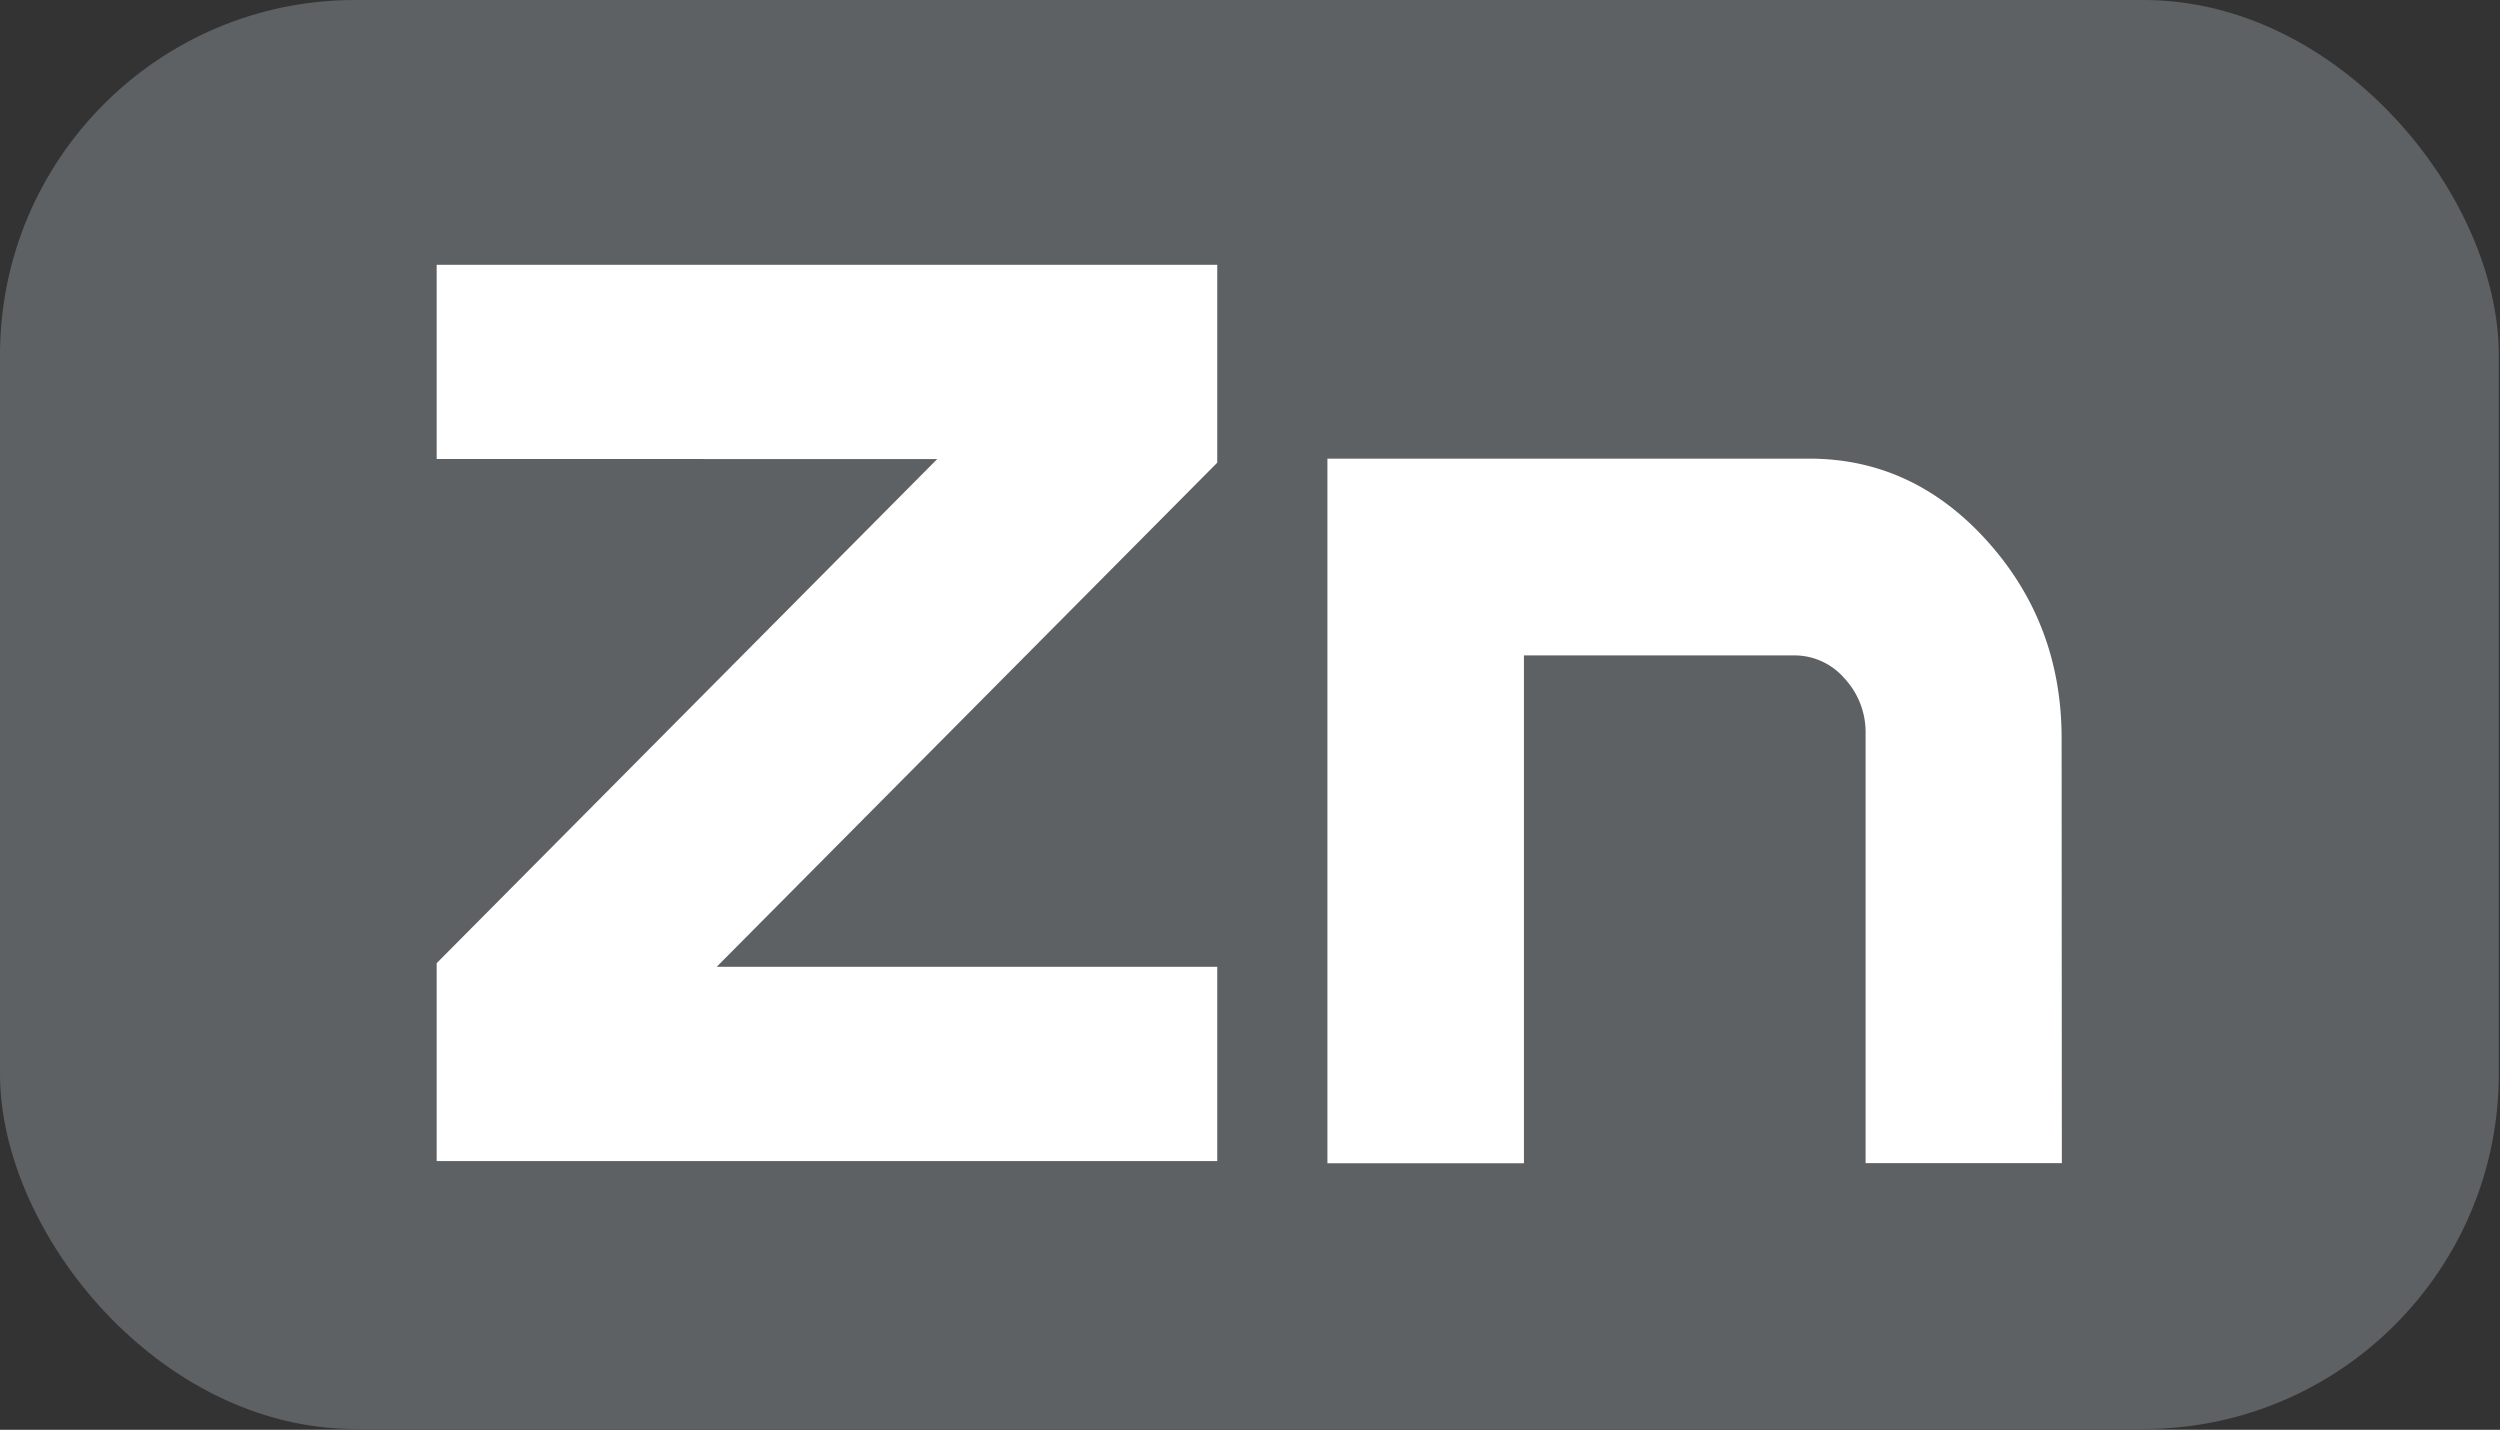
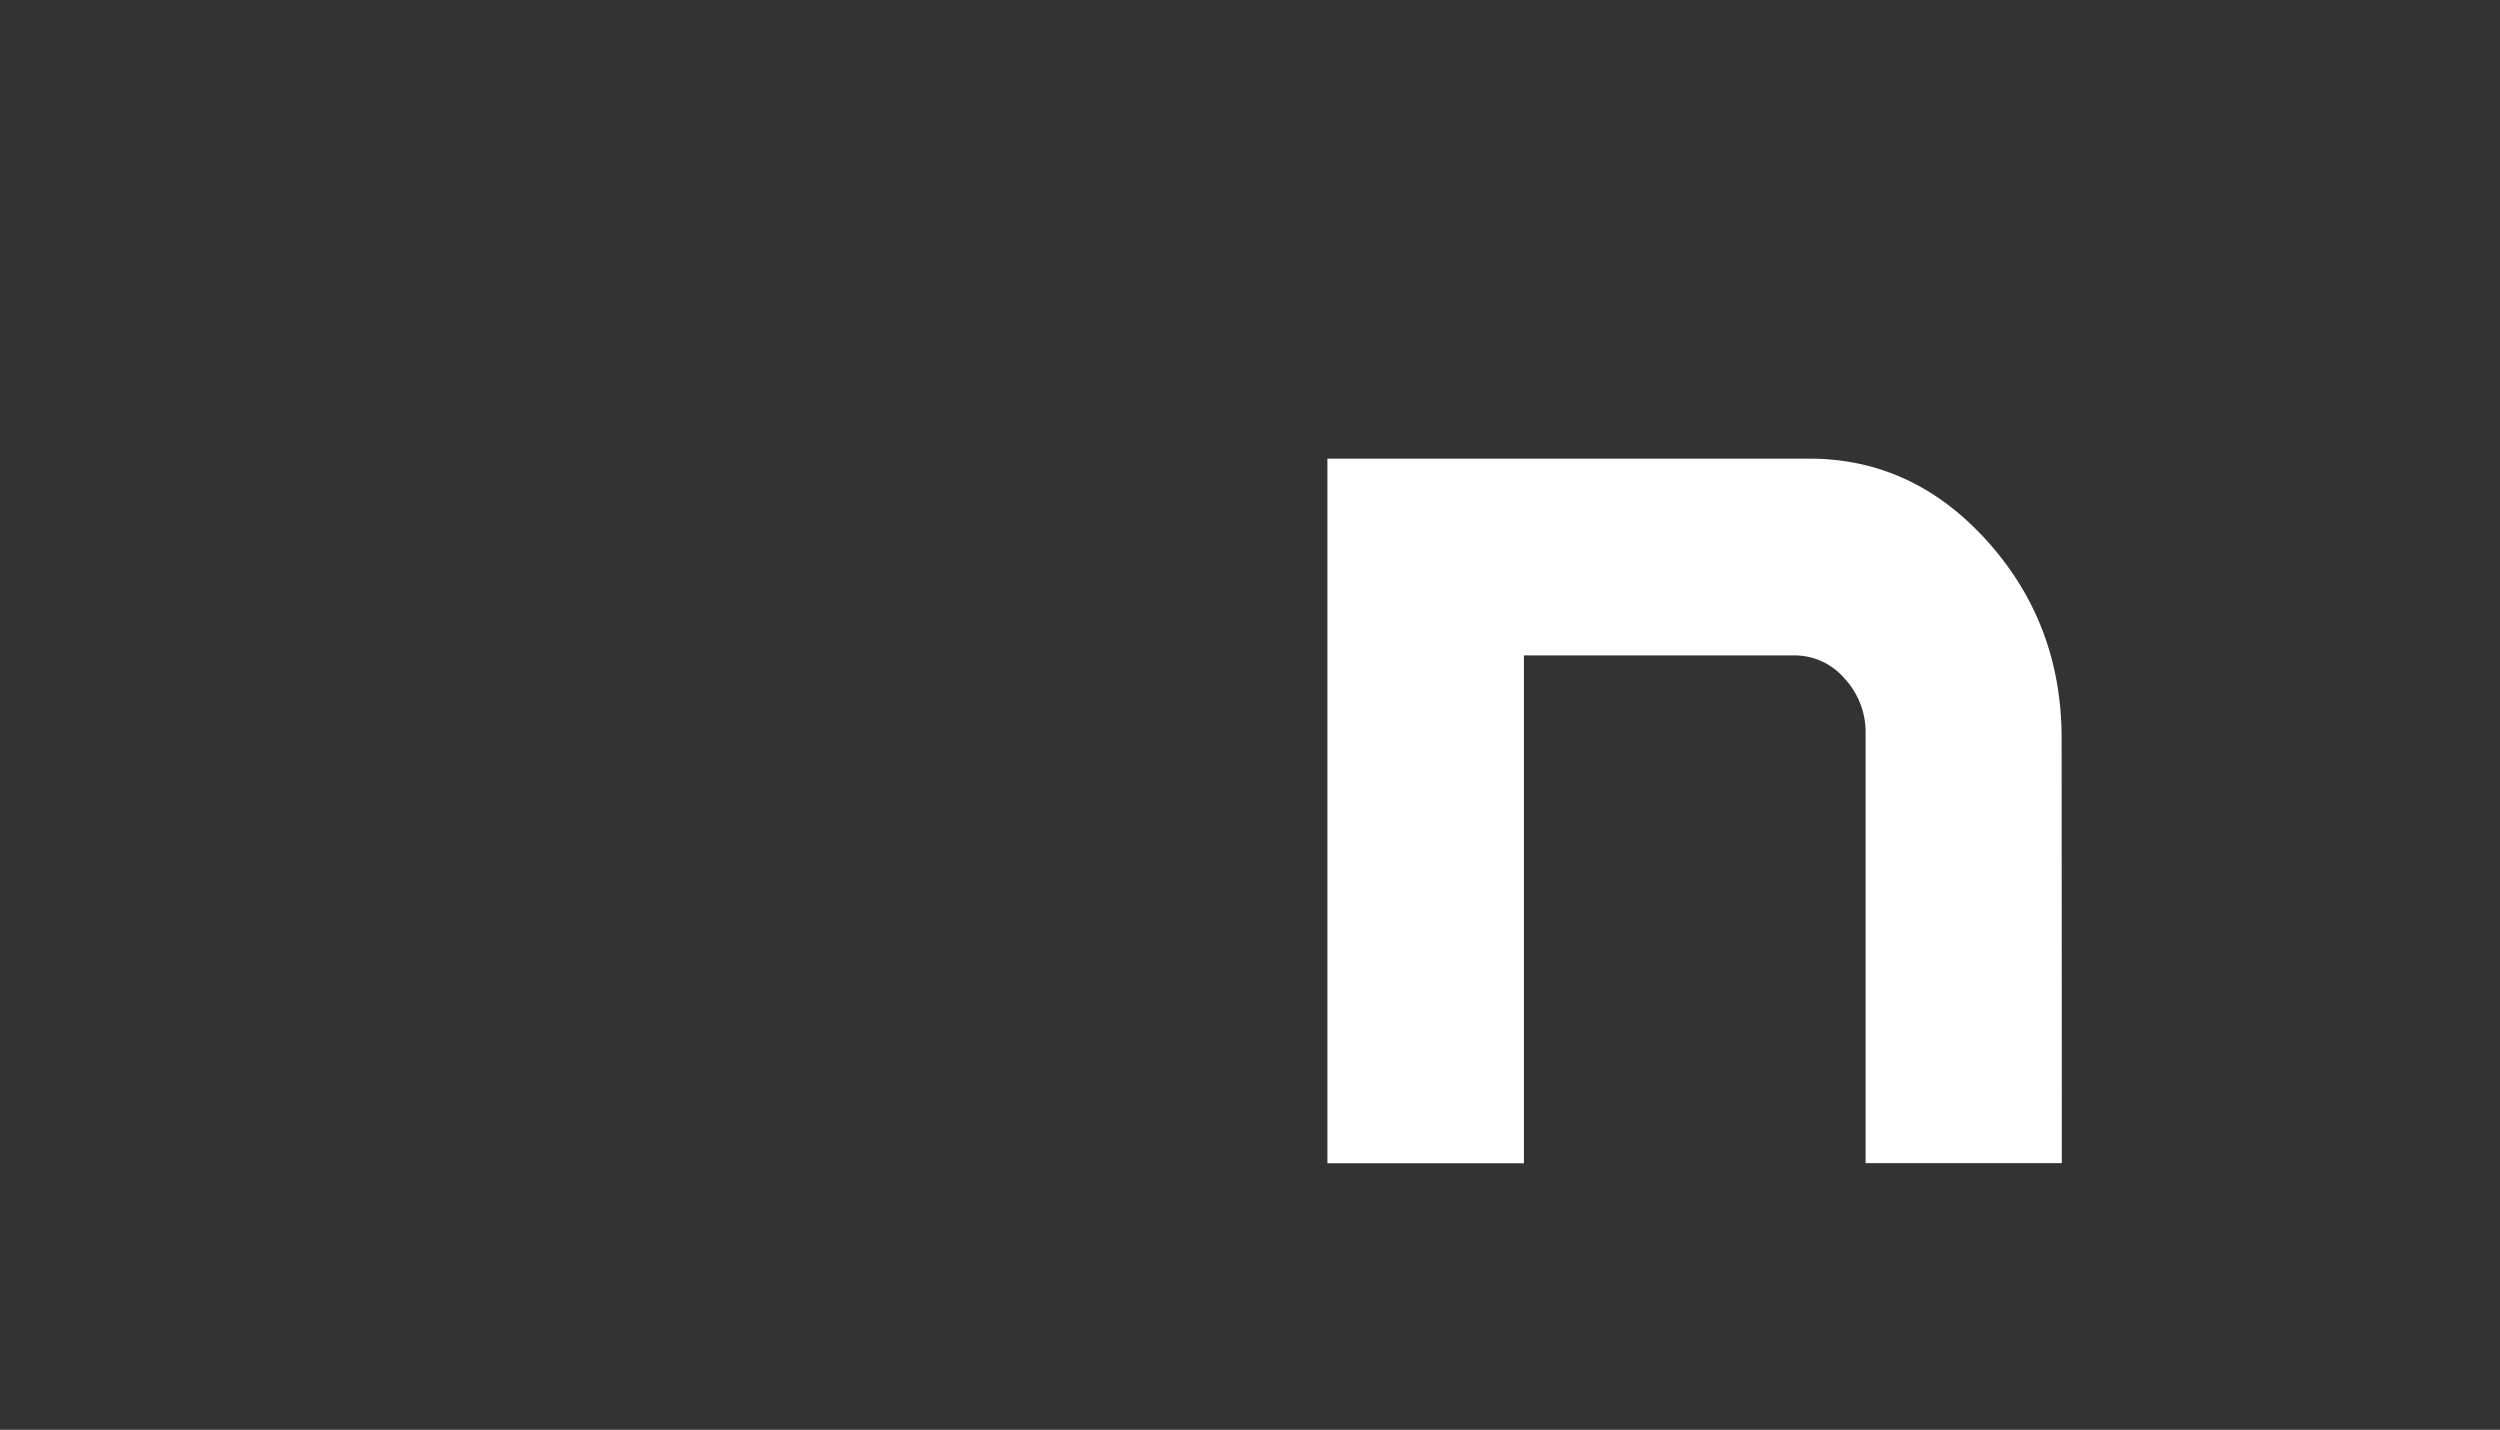
<svg xmlns="http://www.w3.org/2000/svg" id="Zinc_Zn_" data-name="Zinc (Zn)" viewBox="0 0 453.89 259.59">
  <rect x="0" y="0" width="453.89" height="259.59" fill="#333333" stroke="none" />
  <defs>
    <style>.cls-1{fill:#5d6163;}.cls-2{fill:#fff;}</style>
  </defs>
  <title>Zinc (Zn)</title>
-   <rect class="cls-1" width="453.67" height="259.44" rx="64.47" />
-   <path class="cls-2" d="M79.28,83.34V48.08H221V84l-90.88,91.53H221V210.8H79.28V174.87l90.88-91.53Z" />
  <path class="cls-2" d="M374.34,211.17H338.71v-78a14.34,14.34,0,0,0-3.83-10,12,12,0,0,0-9.1-4.18h-49.1v92.21H241V83.27h87.48q18.86,0,32.34,15t13.48,35.81Z" />
</svg>